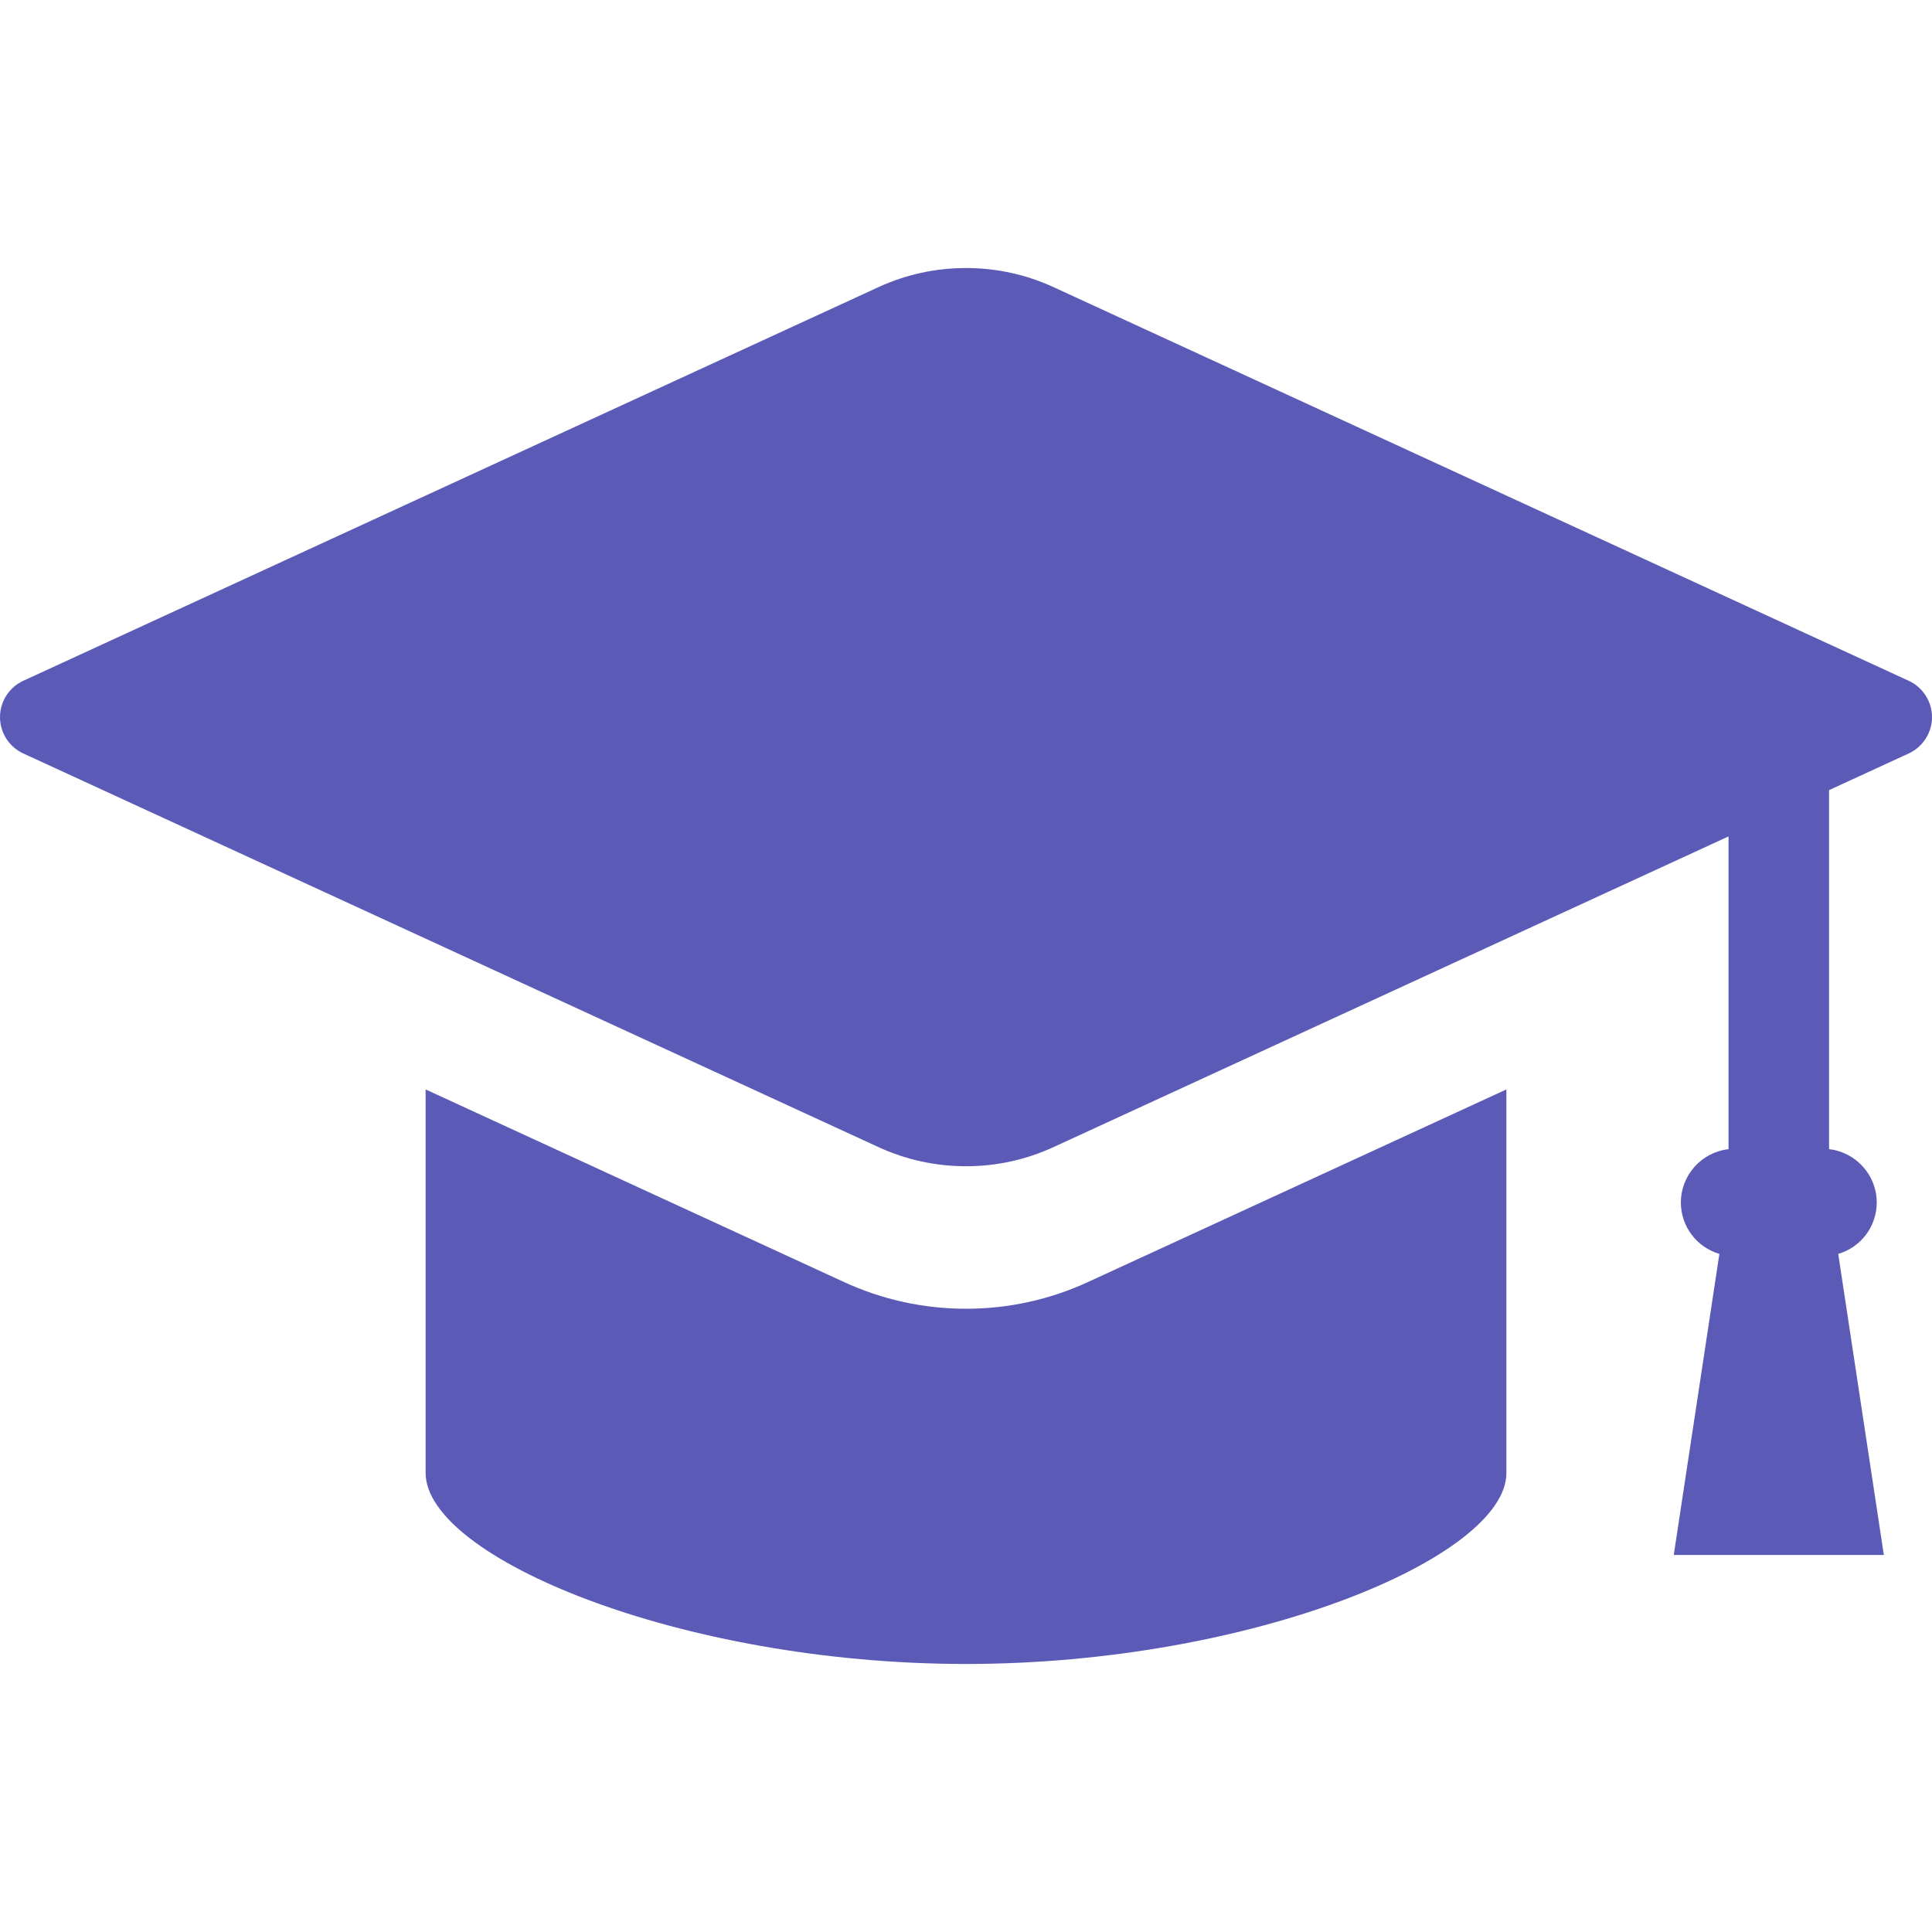
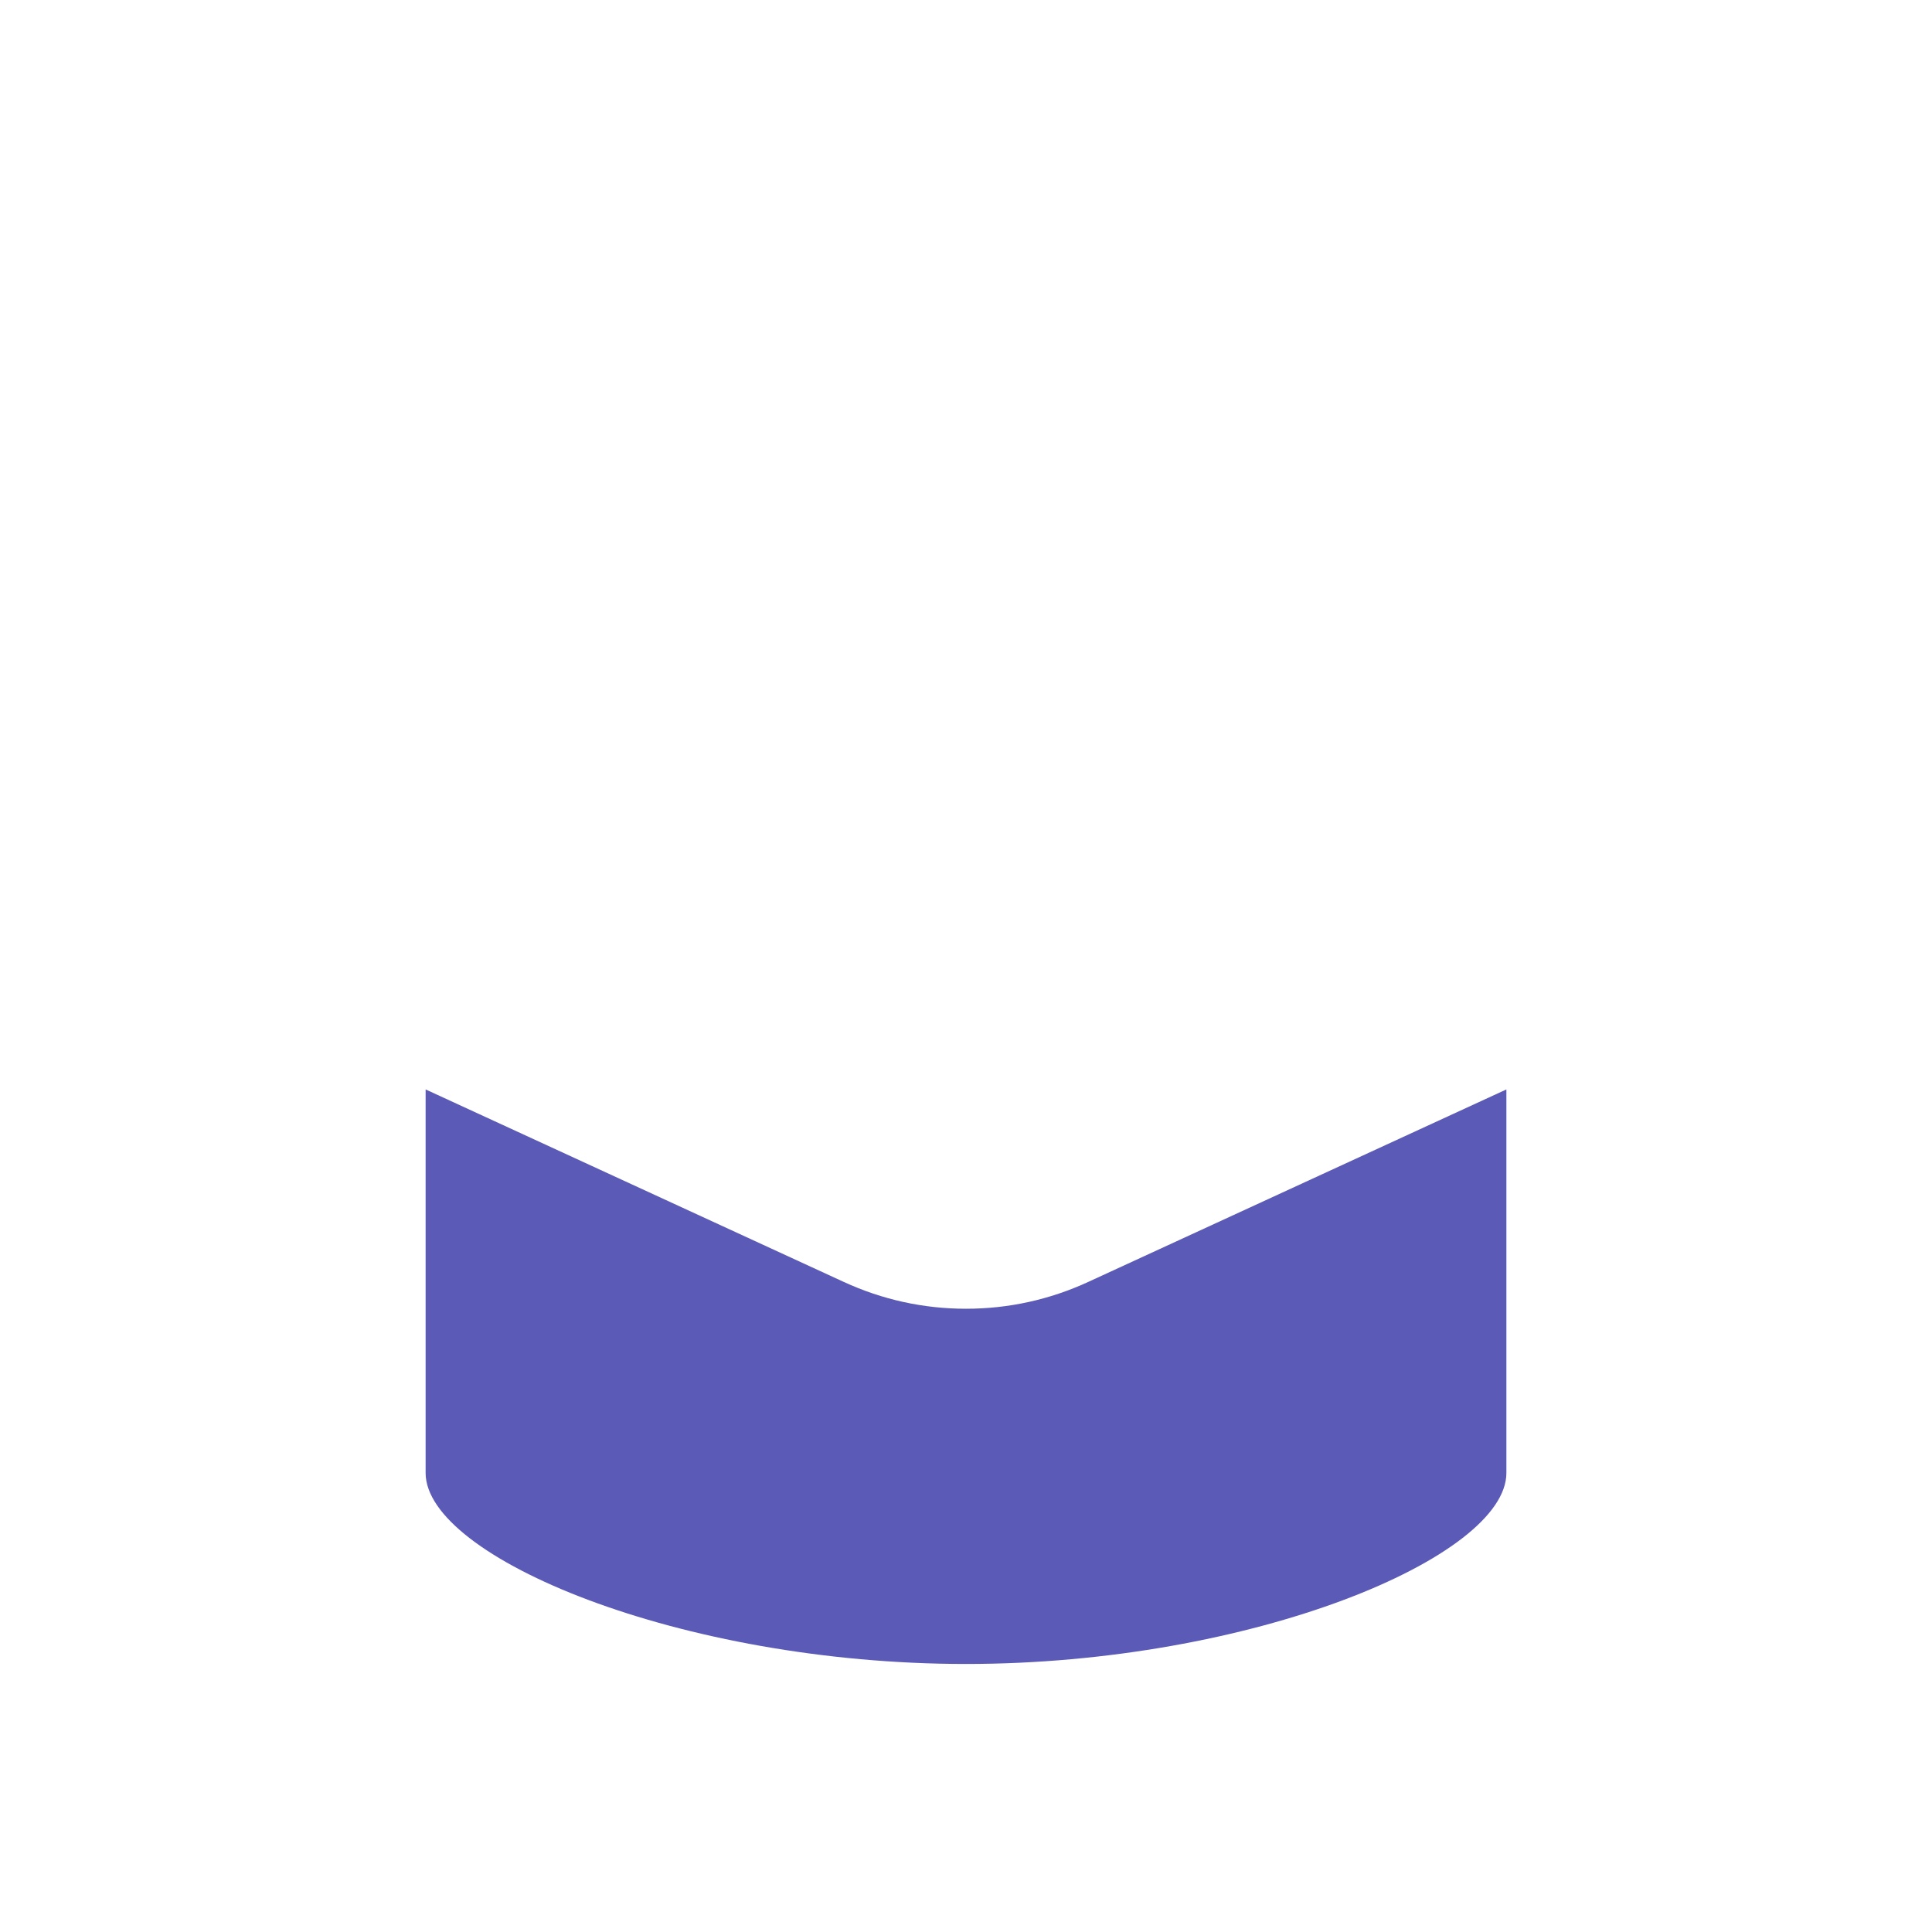
<svg xmlns="http://www.w3.org/2000/svg" width="800" height="800" viewBox="0 0 800 800" fill="none">
  <g clip-path="url(#clip0_12_1788)">
-     <path d="M790.37 281.902L436.352 118.942C424.869 113.653 412.638 110.984 400 110.984C387.362 110.984 375.134 113.653 363.648 118.942L9.63 281.902C3.778 284.606 0 290.502 0 296.944C0 303.386 3.778 309.281 9.63 311.986L363.648 474.945C375.131 480.234 387.362 482.916 400 482.916C412.638 482.916 424.869 480.234 436.355 474.945L715.748 346.342V475.844C704.661 477.094 696.014 486.531 696.014 497.934C696.014 507.87 702.589 516.472 711.961 519.212L693.067 643.886H780.061L761.17 519.212C770.539 516.472 777.114 507.87 777.114 497.934C777.114 486.531 768.467 477.094 757.38 475.844V327.175L790.373 311.986C796.223 309.281 800.003 303.386 800.003 296.944C800.003 290.502 796.222 284.606 790.37 281.902Z" fill="#5B5BB7" />
    <path d="M400 541.923C382.428 541.923 365.402 538.187 349.397 530.823L176.239 451.109V609.919C176.239 644.784 281.592 689.014 400 689.014C518.409 689.014 623.764 644.783 623.764 609.919V451.109L450.597 530.823C434.602 538.187 417.578 541.923 400 541.923Z" fill="#5B5BB7" />
  </g>
  <defs>
    <clipPath id="clip0_12_1788">
      <rect width="800" height="800" fill="white" />
    </clipPath>
  </defs>
</svg>